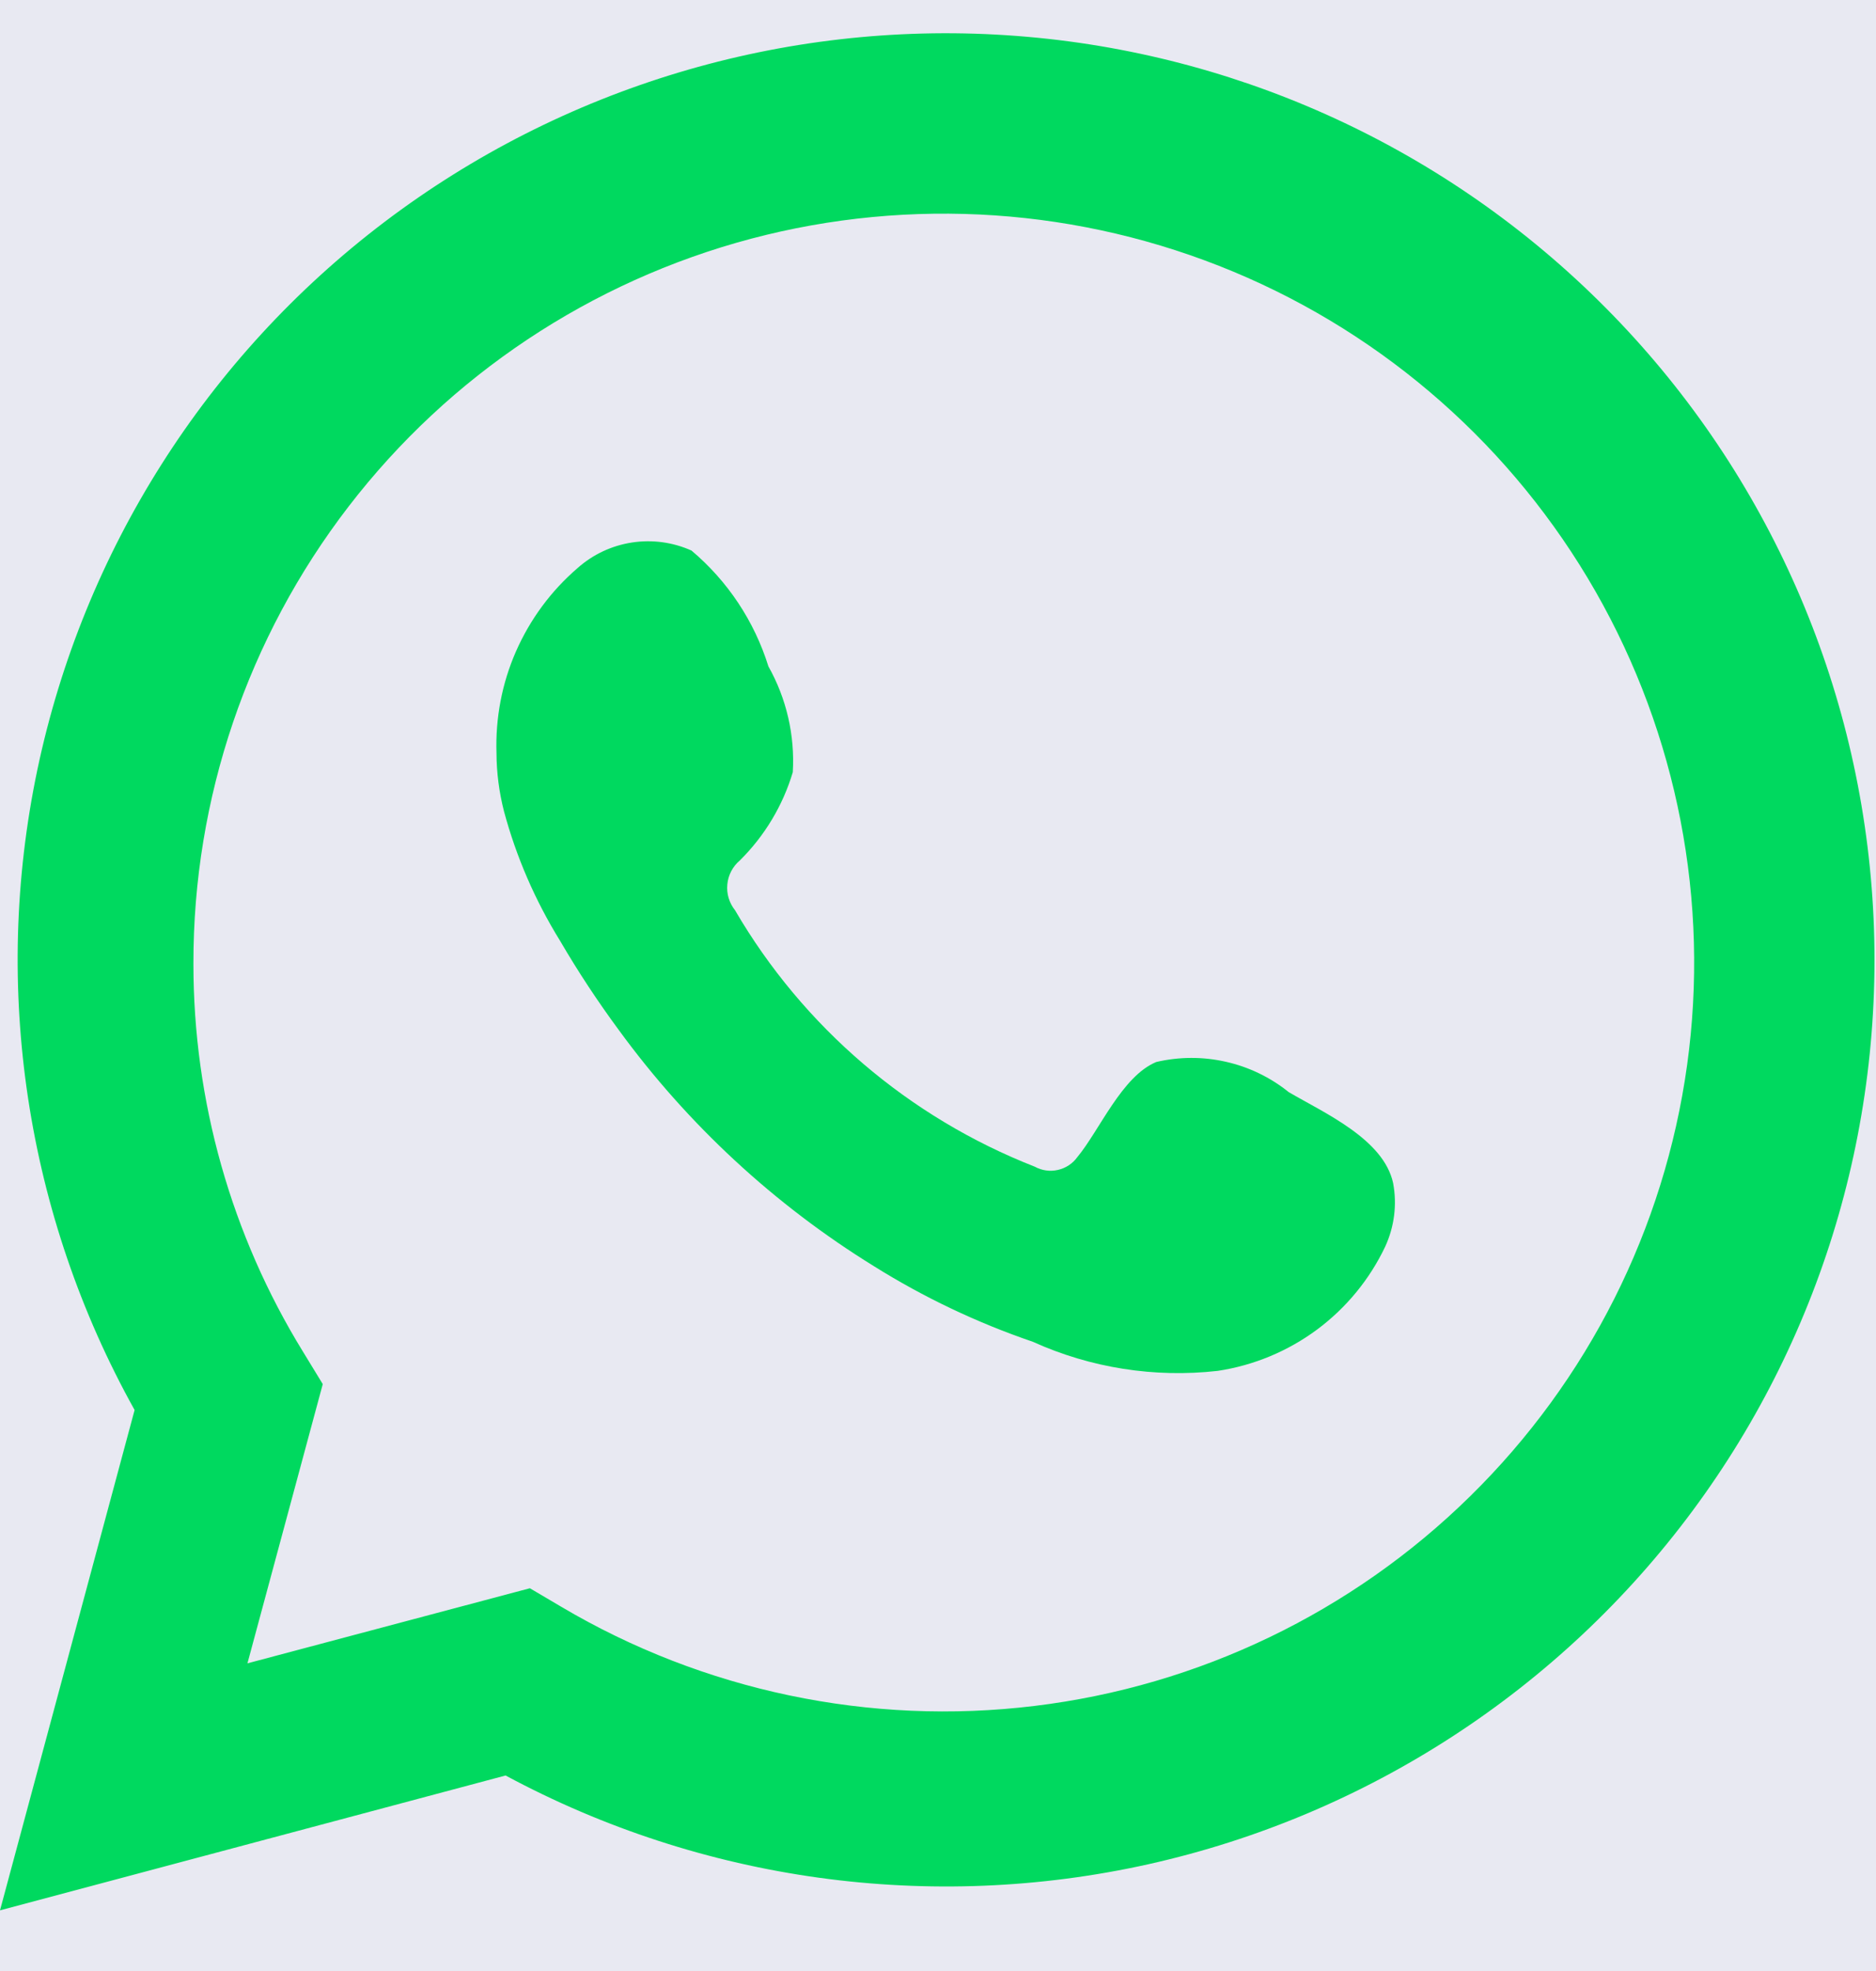
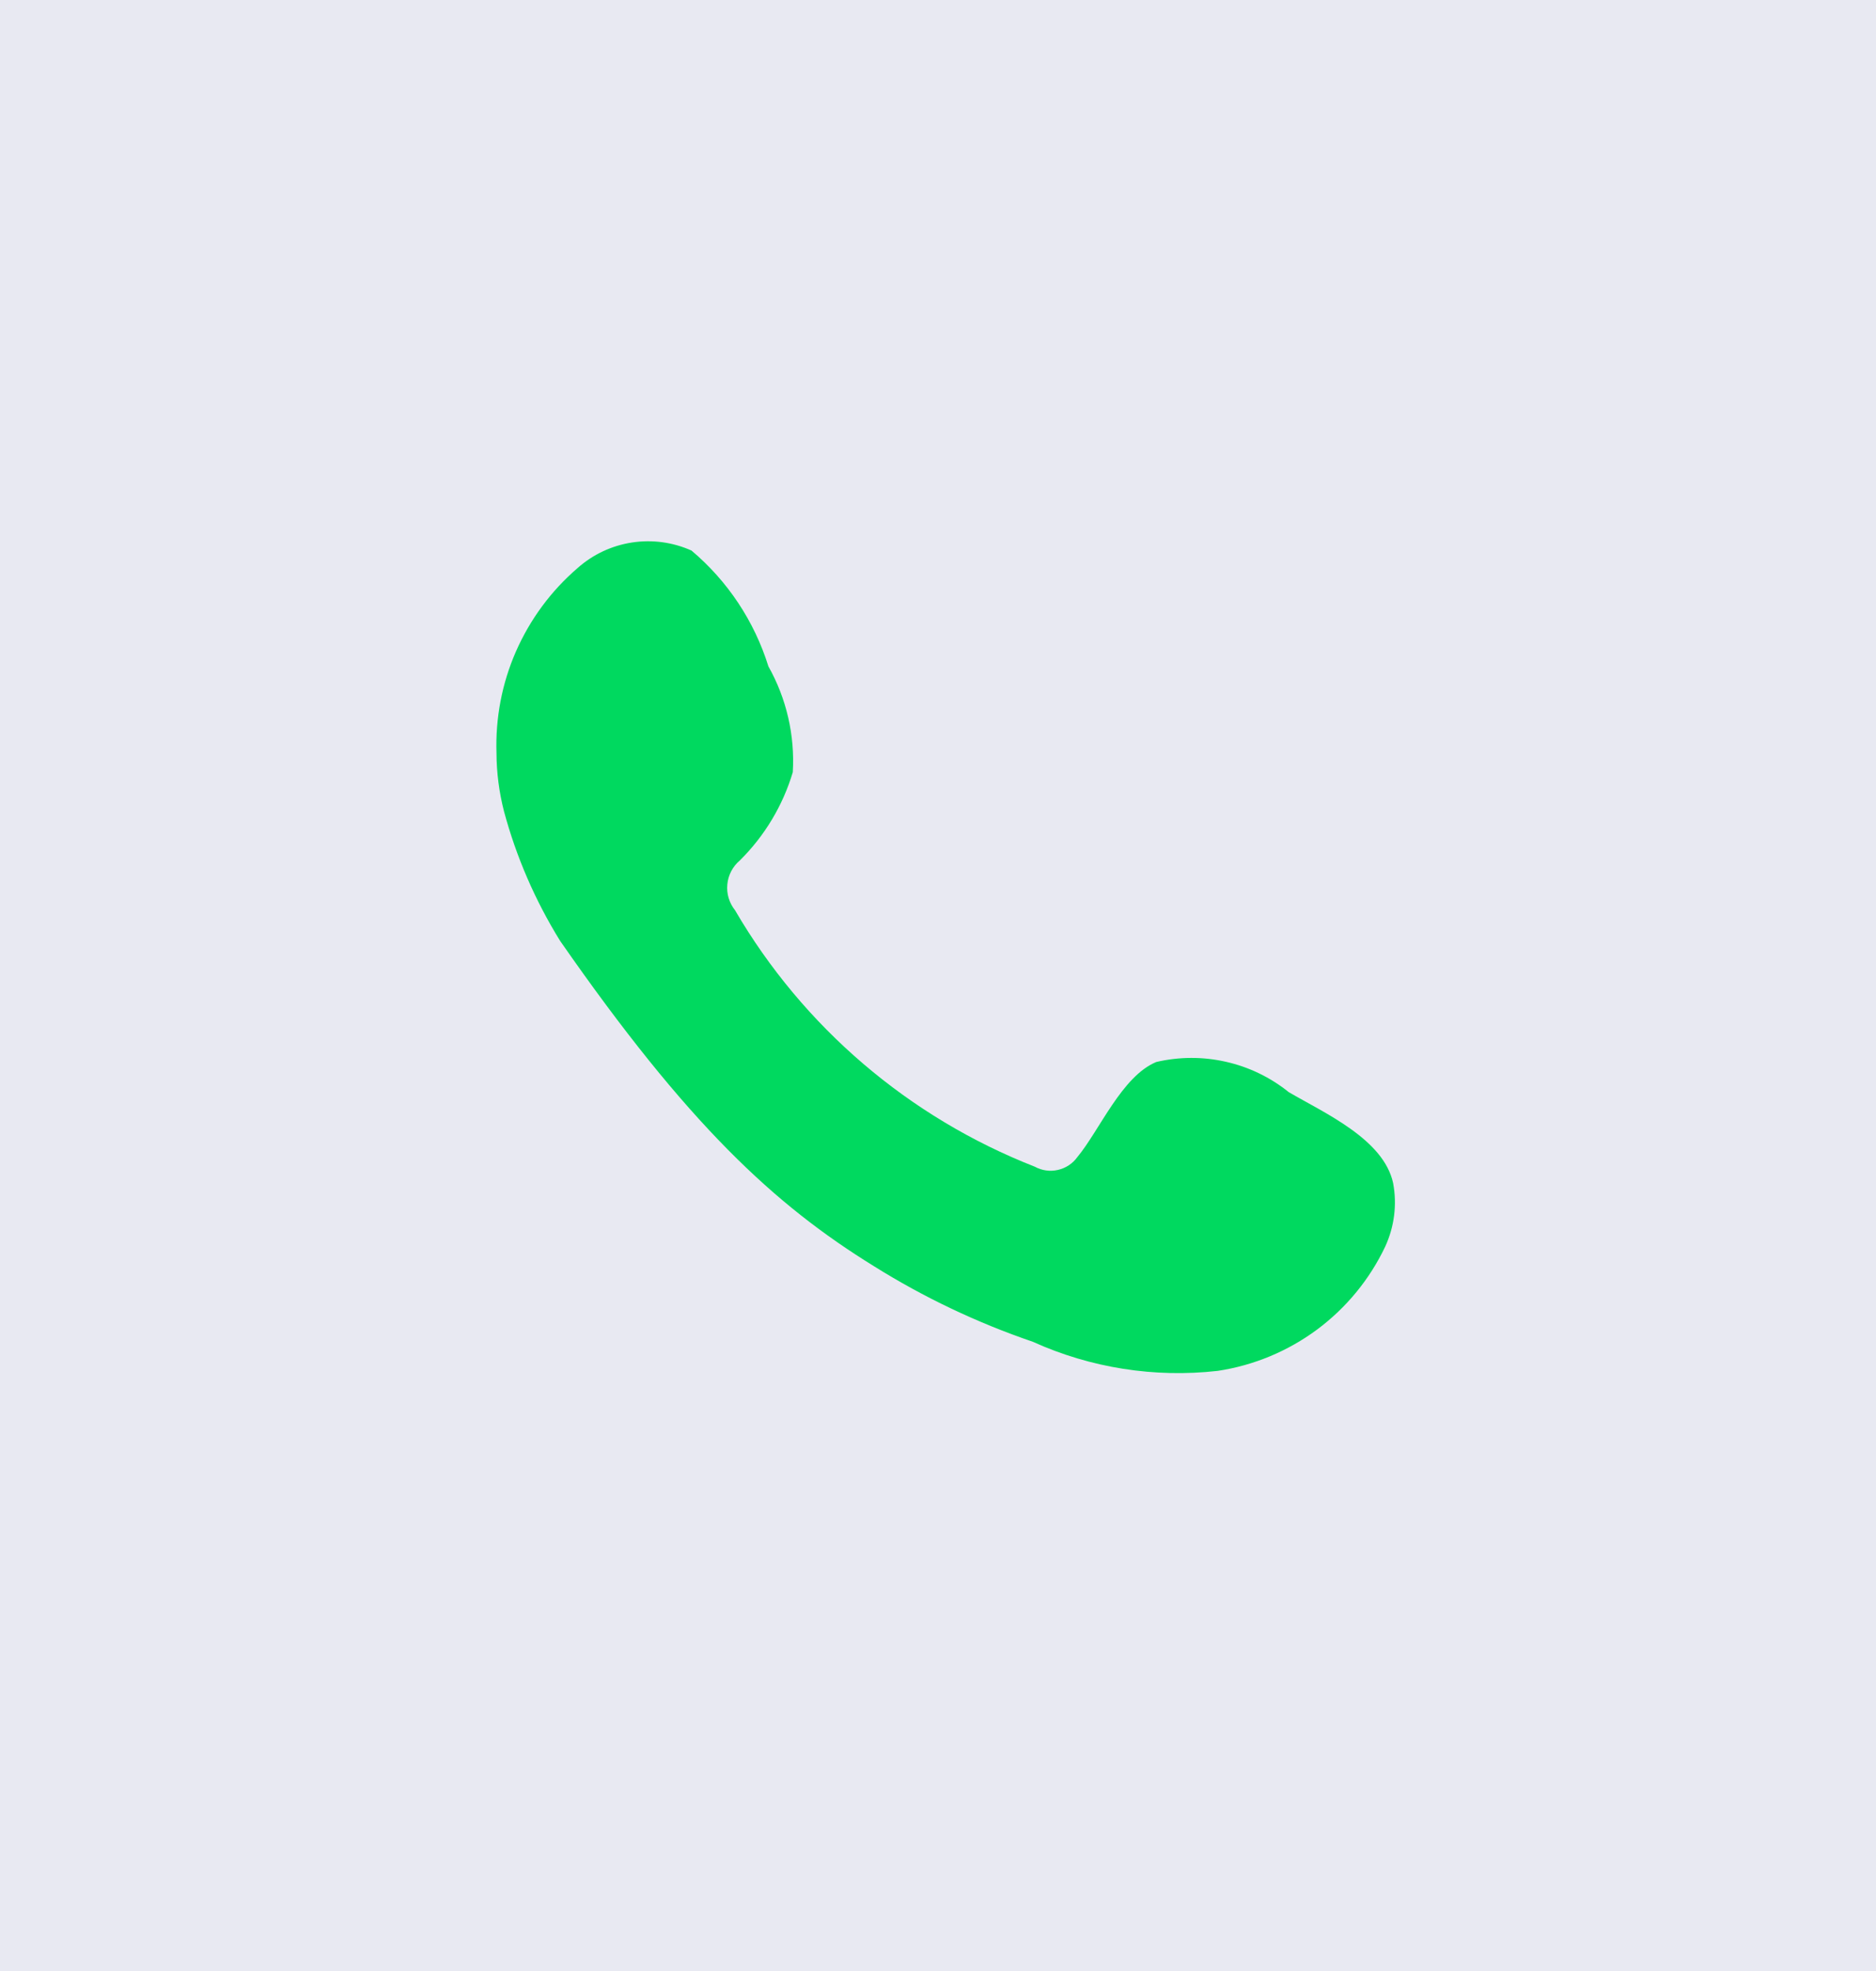
<svg xmlns="http://www.w3.org/2000/svg" width="20" height="21" viewBox="0 0 20 21" fill="none">
-   <rect width="20" height="21" fill="#1E1E1E" />
  <path d="M-278 -1037C-278 -1038.1 -277.105 -1039 -276 -1039H10188C10189.1 -1039 10190 -1038.1 10190 -1037V2106C10190 2107.1 10189.1 2108 10188 2108H-276C-277.105 2108 -278 2107.1 -278 2106V-1037Z" fill="#444444" />
  <path d="M-276 -1038H10188V-1040H-276V-1038ZM10189 -1037V2106H10191V-1037H10189ZM10188 2107H-276V2109H10188V2107ZM-277 2106V-1037H-279V2106H-277ZM-276 2107C-276.552 2107 -277 2106.55 -277 2106H-279C-279 2107.66 -277.657 2109 -276 2109V2107ZM10189 2106C10189 2106.55 10188.6 2107 10188 2107V2109C10189.7 2109 10191 2107.66 10191 2106H10189ZM10188 -1038C10188.6 -1038 10189 -1037.55 10189 -1037H10191C10191 -1038.66 10189.7 -1040 10188 -1040V-1038ZM-276 -1040C-277.657 -1040 -279 -1038.66 -279 -1037H-277C-277 -1037.55 -276.552 -1038 -276 -1038V-1040Z" fill="white" fill-opacity="0.1" />
  <g clip-path="url(#clip0_4_82)">
    <rect width="1440" height="1063" transform="translate(-178 -939)" fill="#FEFEFE" />
    <rect width="1440" height="453.154" transform="translate(-178 -316)" fill="#E8E9F2" />
    <mask id="path-3-inside-1_4_82" fill="white">
      <path d="M-98 -276H1134V43.154H-98V-276Z" />
    </mask>
    <path d="M1134 42.154H-98V44.154H1134V42.154Z" fill="#E1E1E1" mask="url(#path-3-inside-1_4_82)" />
-     <path d="M0 20.354L1.435 15.023C0.278 12.947 -0.09 10.523 0.399 8.198C0.889 5.873 2.202 3.802 4.099 2.365C5.996 0.928 8.349 0.221 10.726 0.375C13.103 0.528 15.344 1.532 17.039 3.201C18.735 4.87 19.769 7.093 19.954 9.461C20.139 11.83 19.461 14.186 18.045 16.096C16.629 18.006 14.569 19.343 12.245 19.862C9.92 20.38 7.486 20.044 5.39 18.917L0 20.354ZM5.649 16.922L5.983 17.119C7.501 18.017 9.275 18.389 11.028 18.176C12.78 17.964 14.413 17.179 15.671 15.944C16.93 14.709 17.744 13.093 17.986 11.349C18.228 9.605 17.884 7.83 17.009 6.3C16.134 4.771 14.777 3.573 13.148 2.894C11.519 2.215 9.711 2.092 8.005 2.544C6.299 2.997 4.791 4 3.716 5.397C2.641 6.794 2.059 8.506 2.062 10.267C2.061 11.727 2.465 13.159 3.231 14.403L3.441 14.747L2.638 17.722L5.649 16.922Z" fill="#00D95F" />
-     <path fill-rule="evenodd" clip-rule="evenodd" d="M13.739 11.636C13.544 11.479 13.315 11.368 13.07 11.313C12.826 11.257 12.571 11.258 12.327 11.315C11.96 11.467 11.723 12.042 11.485 12.329C11.435 12.398 11.362 12.446 11.278 12.465C11.195 12.484 11.108 12.472 11.033 12.431C9.689 11.905 8.562 10.942 7.836 9.698C7.774 9.62 7.744 9.521 7.754 9.423C7.763 9.324 7.811 9.232 7.887 9.168C8.151 8.907 8.346 8.583 8.452 8.227C8.475 7.834 8.385 7.443 8.192 7.1C8.042 6.619 7.758 6.191 7.372 5.866C7.174 5.777 6.953 5.747 6.738 5.78C6.522 5.813 6.321 5.907 6.158 6.052C5.875 6.295 5.651 6.599 5.501 6.94C5.351 7.281 5.281 7.652 5.293 8.024C5.294 8.233 5.321 8.441 5.373 8.644C5.504 9.131 5.706 9.596 5.971 10.024C6.163 10.353 6.373 10.671 6.599 10.977C7.333 11.982 8.256 12.836 9.316 13.49C9.848 13.823 10.417 14.093 11.011 14.296C11.628 14.575 12.309 14.682 12.982 14.606C13.366 14.548 13.729 14.397 14.041 14.166C14.352 13.935 14.602 13.631 14.768 13.281C14.865 13.07 14.895 12.834 14.852 12.605C14.751 12.138 14.124 11.861 13.739 11.636Z" fill="#00D95F" />
+     <path fill-rule="evenodd" clip-rule="evenodd" d="M13.739 11.636C13.544 11.479 13.315 11.368 13.07 11.313C12.826 11.257 12.571 11.258 12.327 11.315C11.96 11.467 11.723 12.042 11.485 12.329C11.435 12.398 11.362 12.446 11.278 12.465C11.195 12.484 11.108 12.472 11.033 12.431C9.689 11.905 8.562 10.942 7.836 9.698C7.774 9.62 7.744 9.521 7.754 9.423C7.763 9.324 7.811 9.232 7.887 9.168C8.151 8.907 8.346 8.583 8.452 8.227C8.475 7.834 8.385 7.443 8.192 7.1C8.042 6.619 7.758 6.191 7.372 5.866C7.174 5.777 6.953 5.747 6.738 5.78C6.522 5.813 6.321 5.907 6.158 6.052C5.875 6.295 5.651 6.599 5.501 6.94C5.351 7.281 5.281 7.652 5.293 8.024C5.294 8.233 5.321 8.441 5.373 8.644C5.504 9.131 5.706 9.596 5.971 10.024C7.333 11.982 8.256 12.836 9.316 13.49C9.848 13.823 10.417 14.093 11.011 14.296C11.628 14.575 12.309 14.682 12.982 14.606C13.366 14.548 13.729 14.397 14.041 14.166C14.352 13.935 14.602 13.631 14.768 13.281C14.865 13.07 14.895 12.834 14.852 12.605C14.751 12.138 14.124 11.861 13.739 11.636Z" fill="#00D95F" />
  </g>
  <defs>
    <clipPath id="clip0_4_82">
      <rect width="1440" height="1063" fill="white" transform="translate(-178 -939)" />
    </clipPath>
  </defs>
</svg>